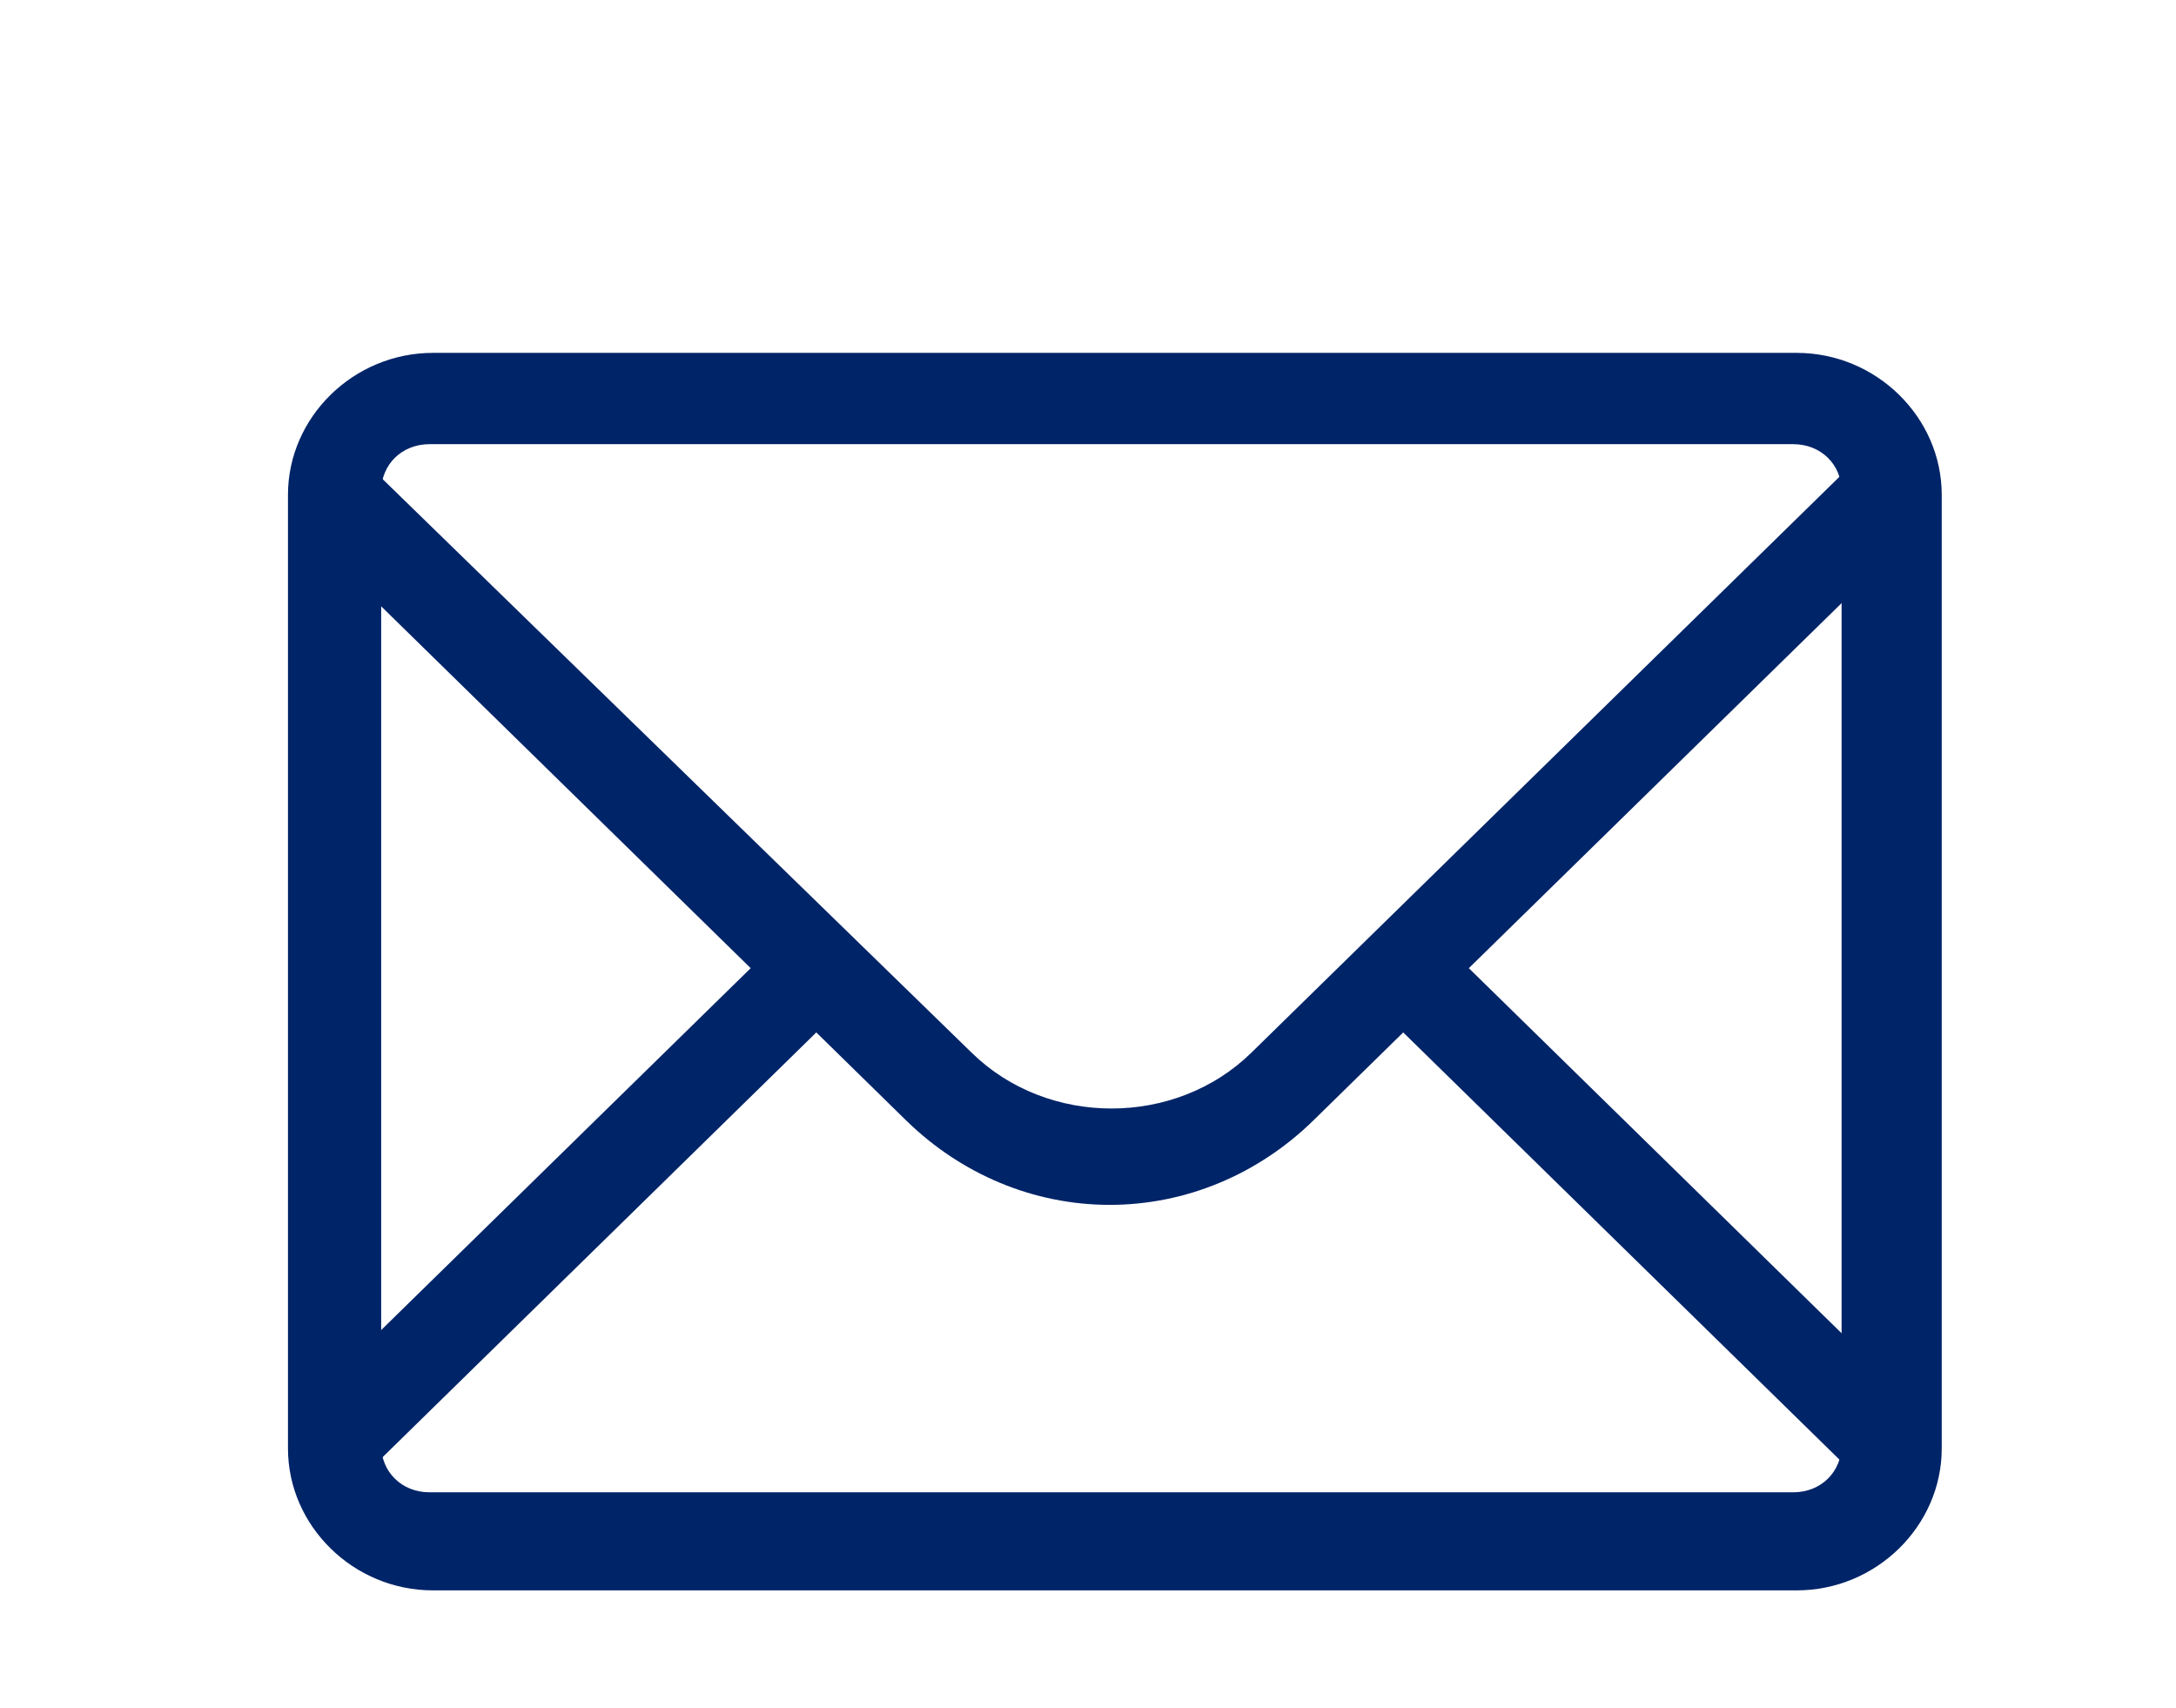
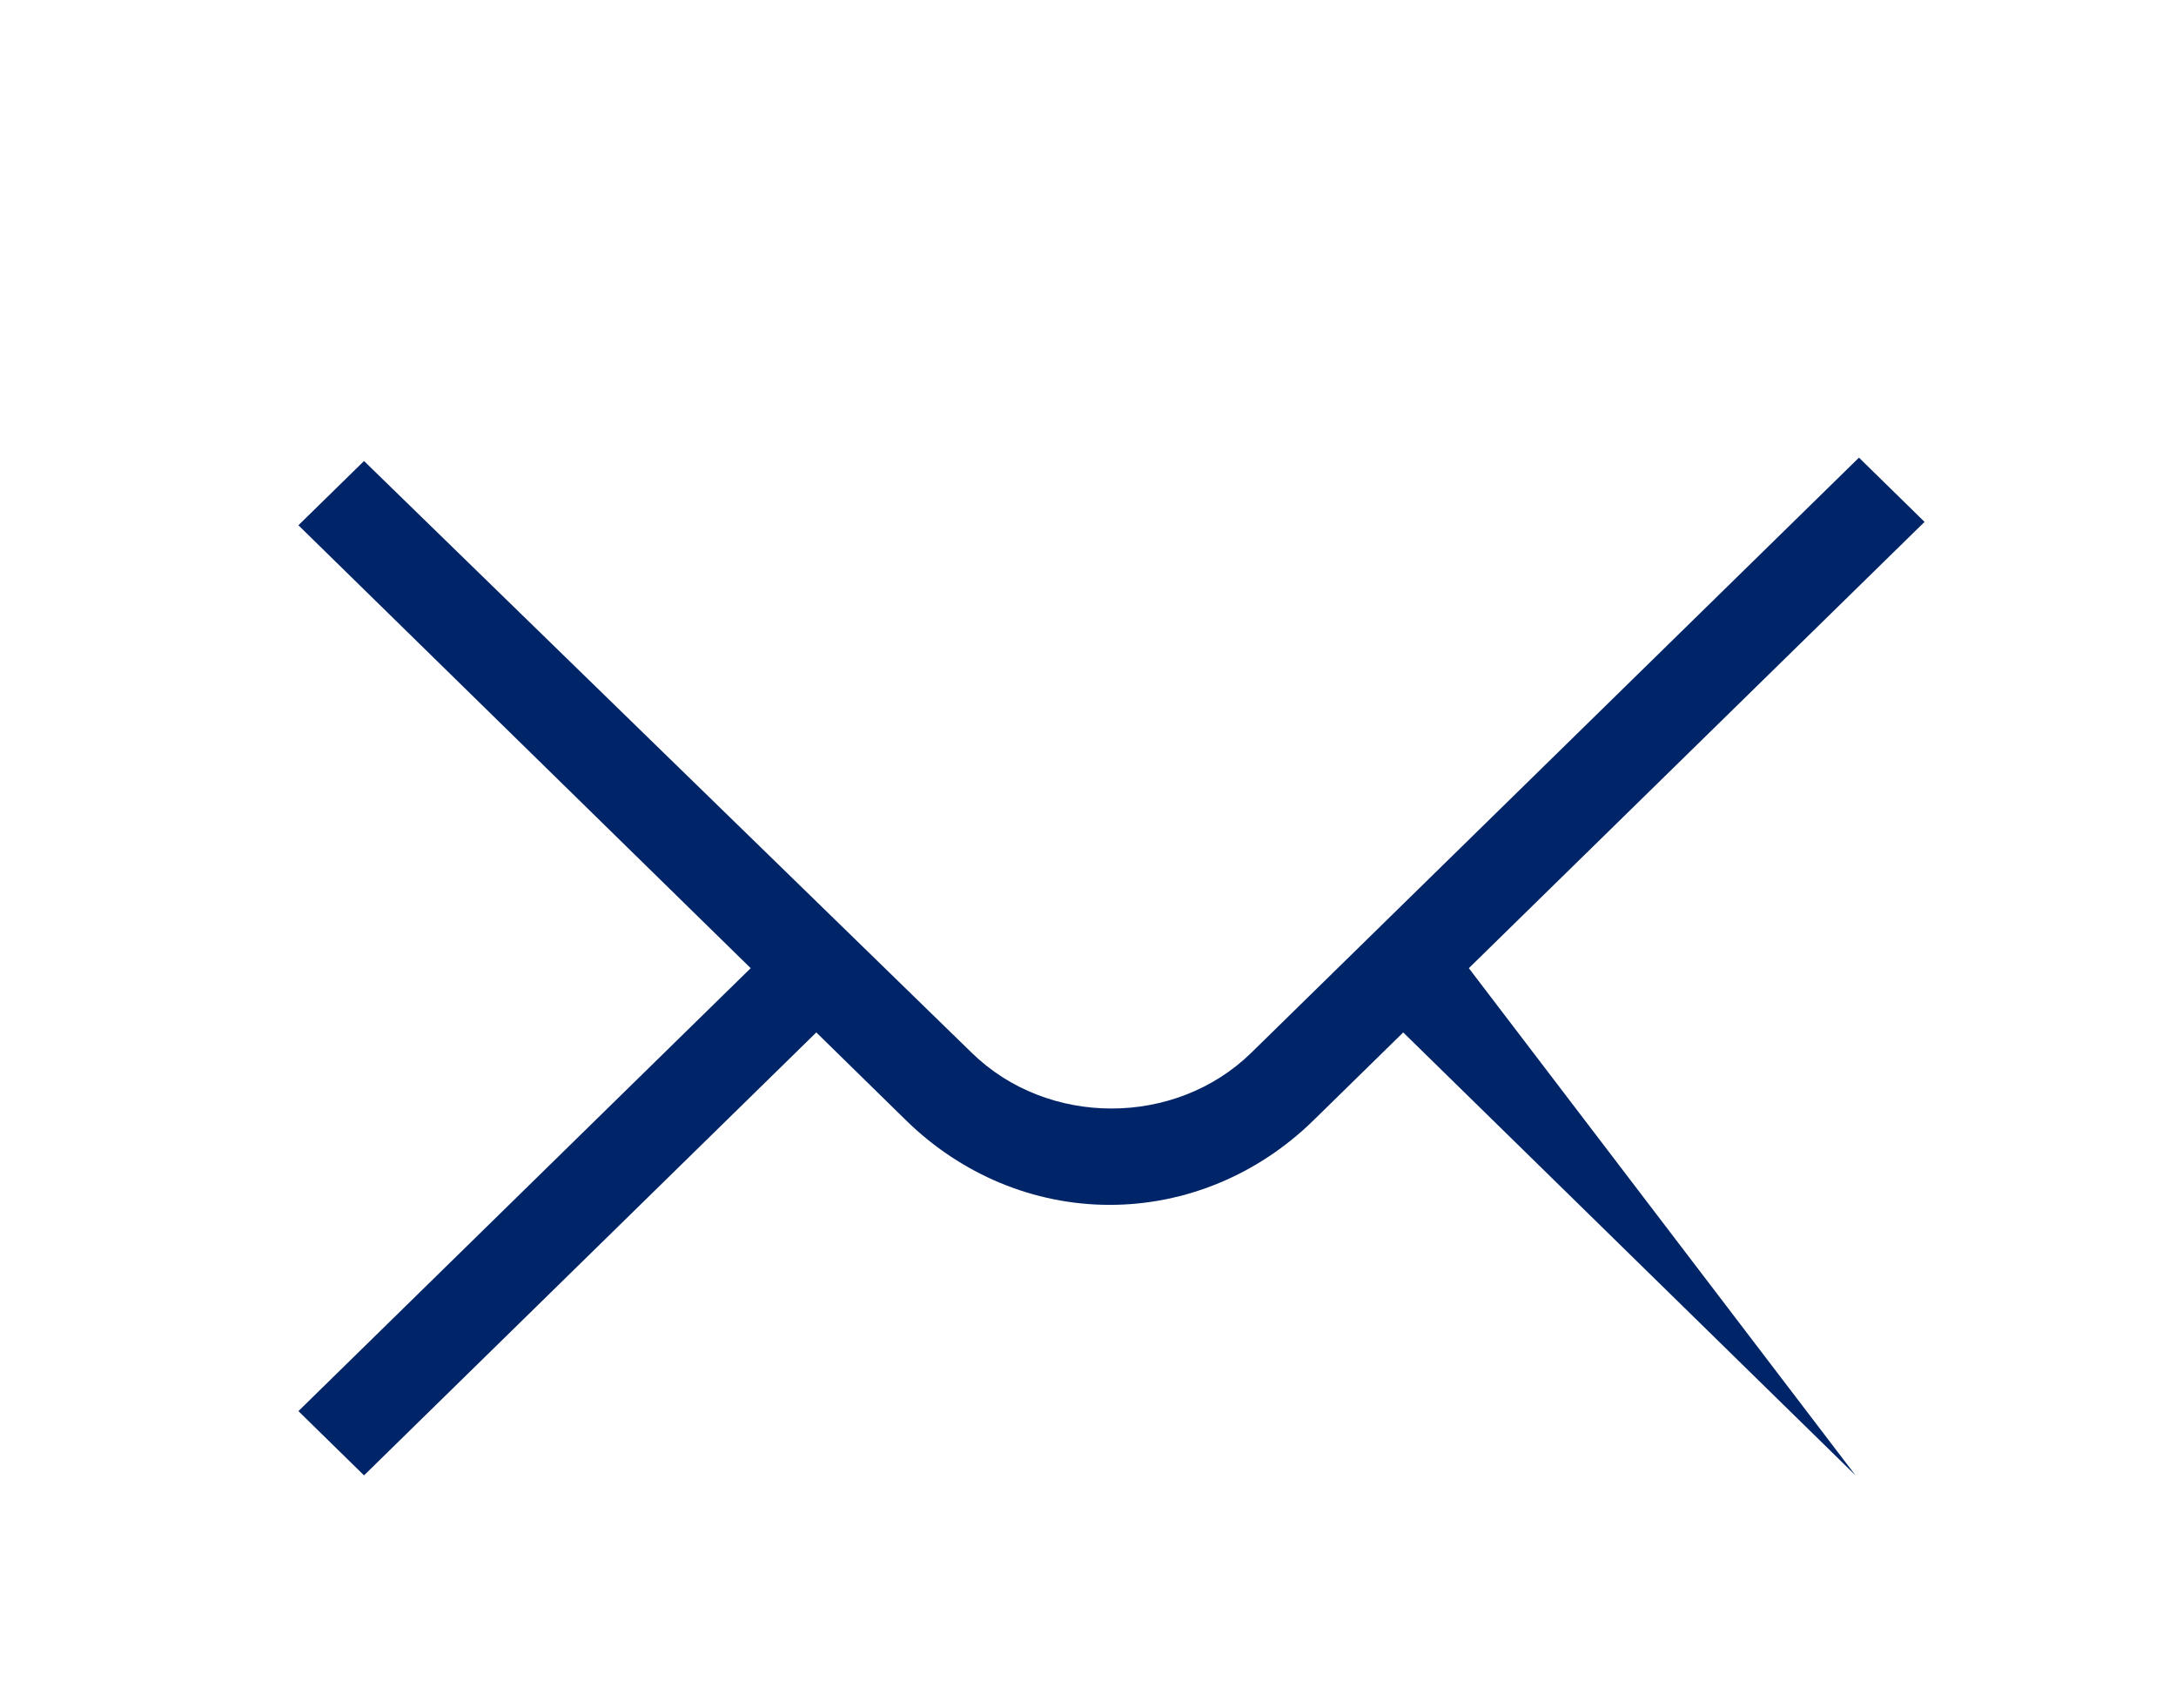
<svg xmlns="http://www.w3.org/2000/svg" width="65" height="51" viewBox="0 0 65 51" fill="none">
  <g id="Layer_1">
    <g id="Group">
      <g id="Icon-Envelope">
-         <path id="Fill-3" d="M57.489 15.587L55.53 13.668L37.379 31.441C35.11 33.663 31.294 33.663 29.025 31.441L10.874 13.769L8.914 15.688L22.424 28.916L8.914 42.145L10.874 44.064L24.384 30.835L27.065 33.461C28.715 35.076 30.881 35.985 33.15 35.985C35.419 35.985 37.585 35.076 39.235 33.461L41.916 30.835L55.427 44.064L57.386 42.145L43.876 28.916L57.489 15.587Z" fill="#002468" />
-         <path id="Fill-4" d="M53.67 47.499H12.933C10.561 47.499 8.602 45.58 8.602 43.258V14.78C8.602 12.458 10.561 10.539 12.933 10.539H53.67C56.042 10.539 58.002 12.458 58.002 14.78V43.258C58.002 45.58 56.042 47.499 53.67 47.499ZM12.83 13.266C12.005 13.266 11.386 13.871 11.386 14.679V43.157C11.386 43.965 12.005 44.57 12.83 44.57H53.567C54.392 44.57 55.011 43.965 55.011 43.157V14.679C55.011 13.871 54.392 13.266 53.567 13.266H12.83Z" fill="#002468" />
+         <path id="Fill-3" d="M57.489 15.587L55.53 13.668L37.379 31.441C35.11 33.663 31.294 33.663 29.025 31.441L10.874 13.769L8.914 15.688L22.424 28.916L8.914 42.145L10.874 44.064L24.384 30.835L27.065 33.461C28.715 35.076 30.881 35.985 33.15 35.985C35.419 35.985 37.585 35.076 39.235 33.461L41.916 30.835L55.427 44.064L43.876 28.916L57.489 15.587Z" fill="#002468" />
      </g>
    </g>
  </g>
</svg>